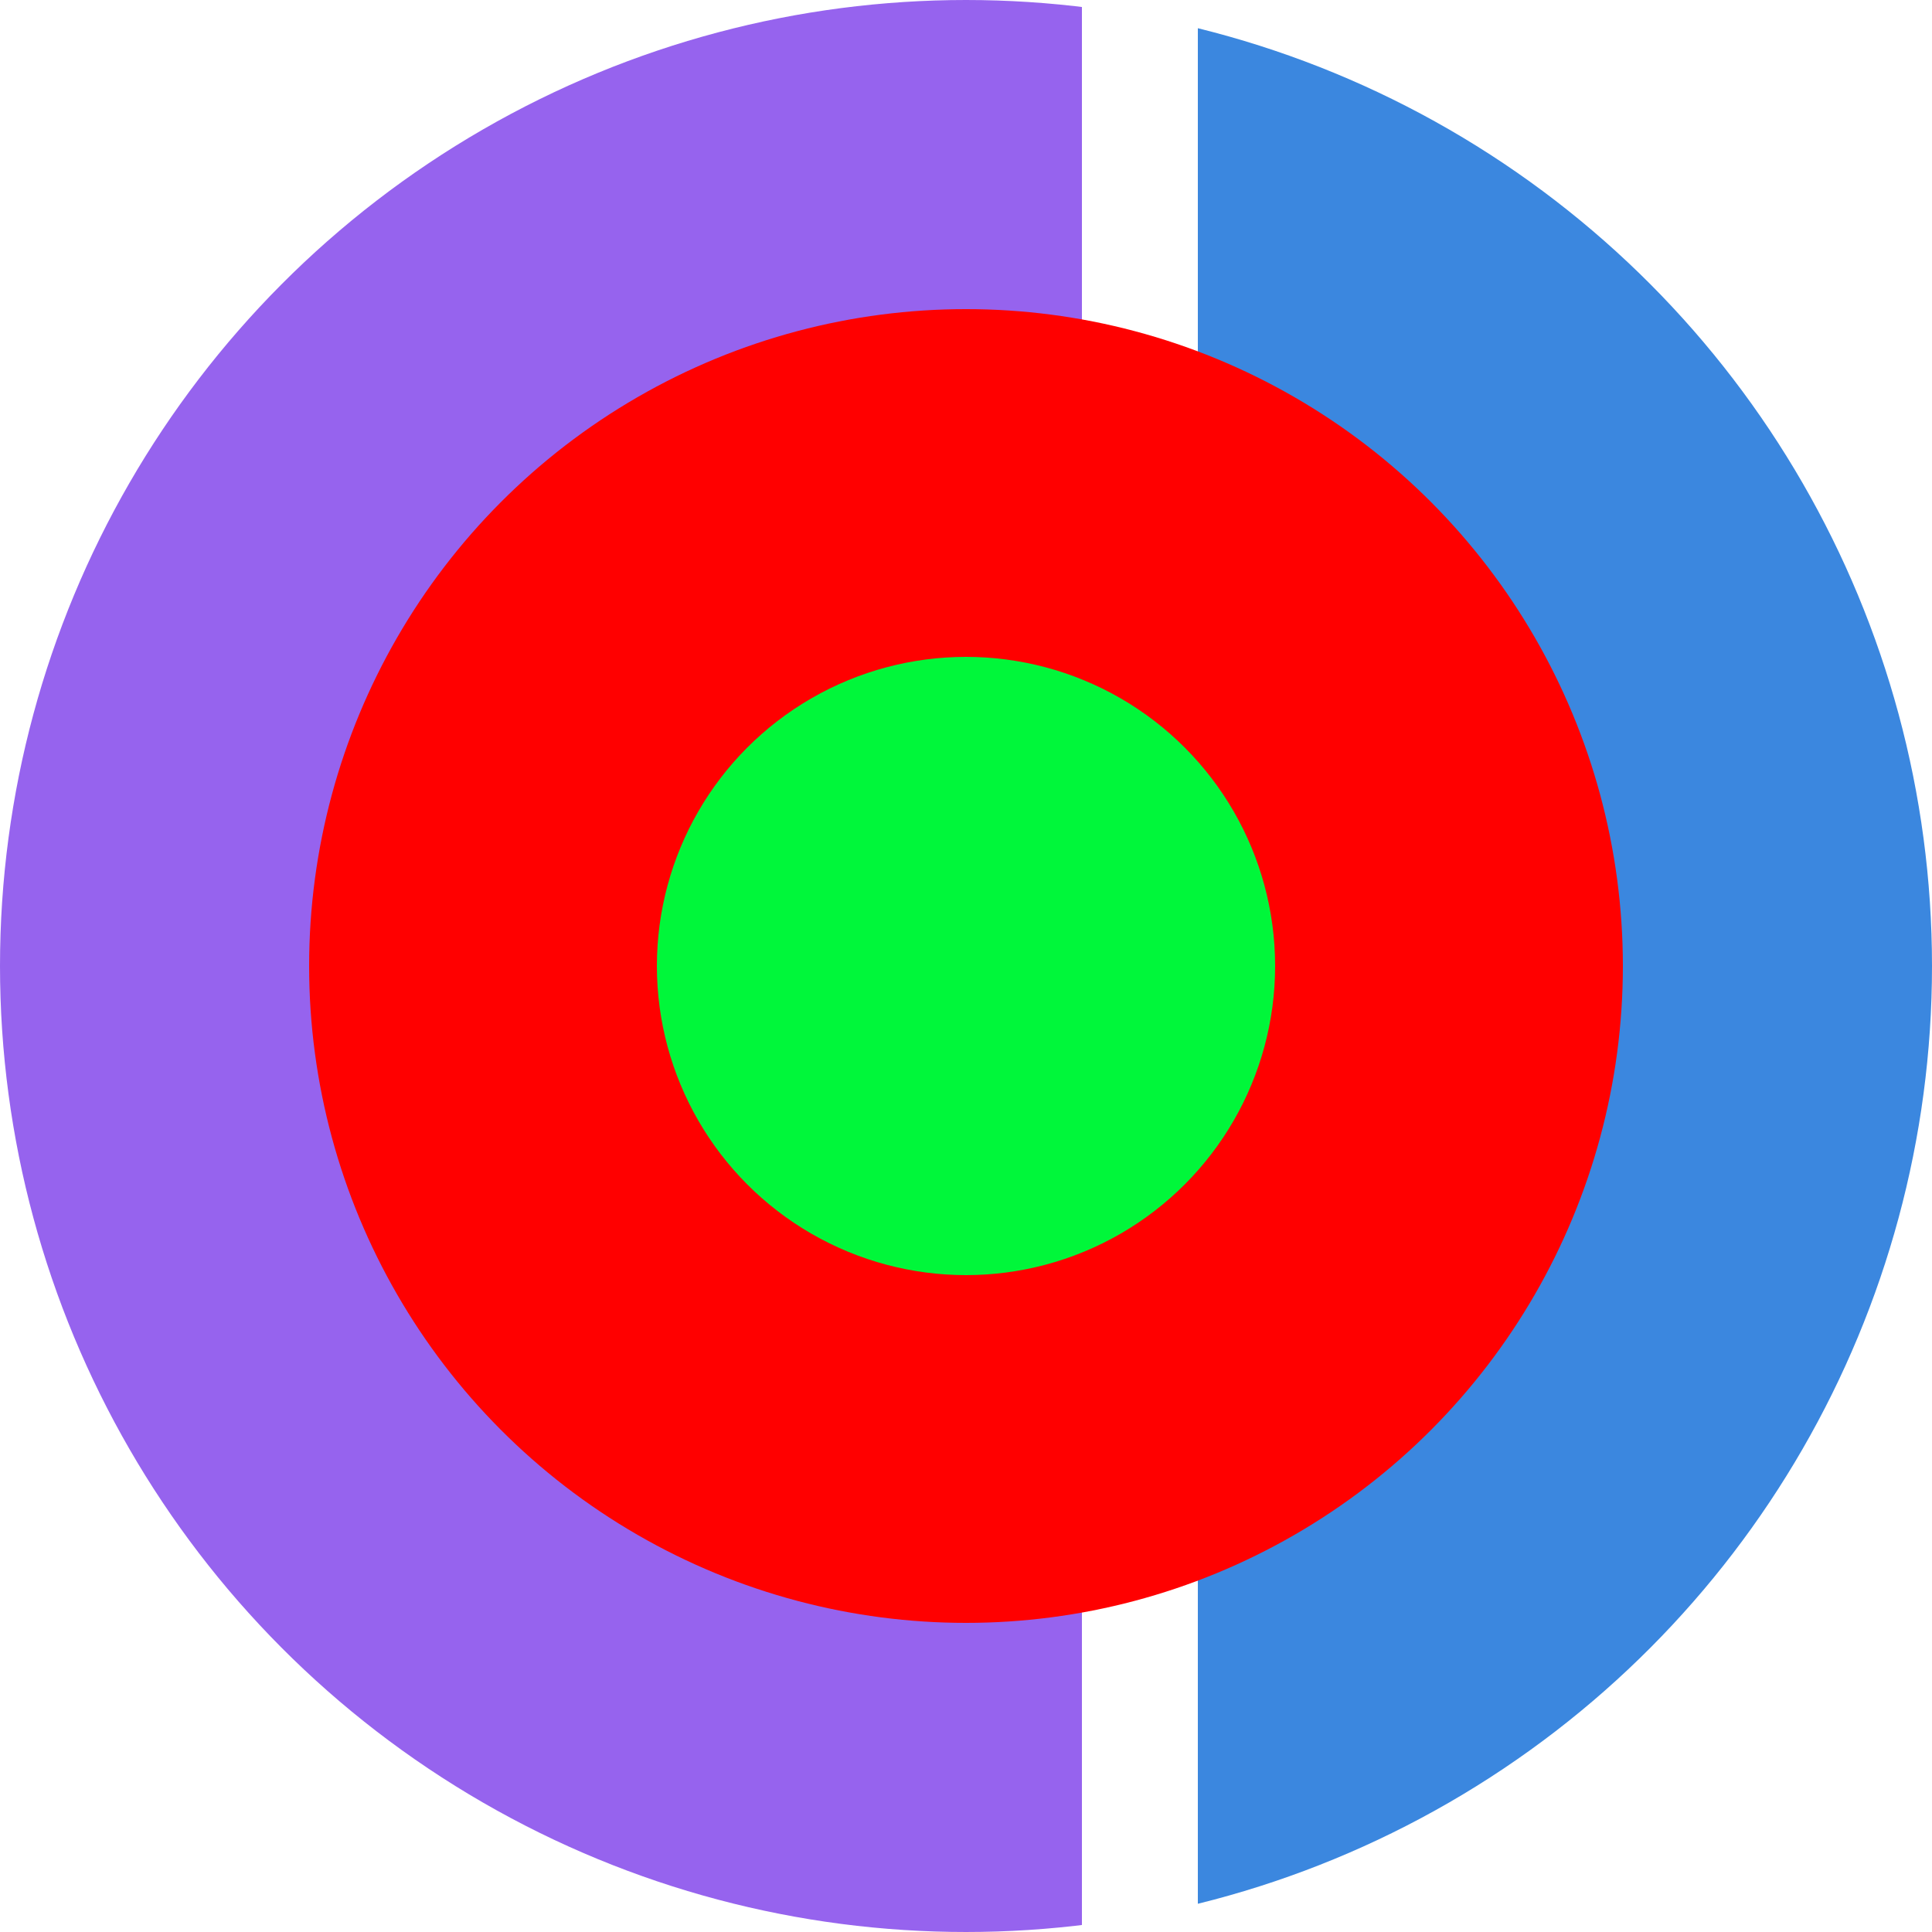
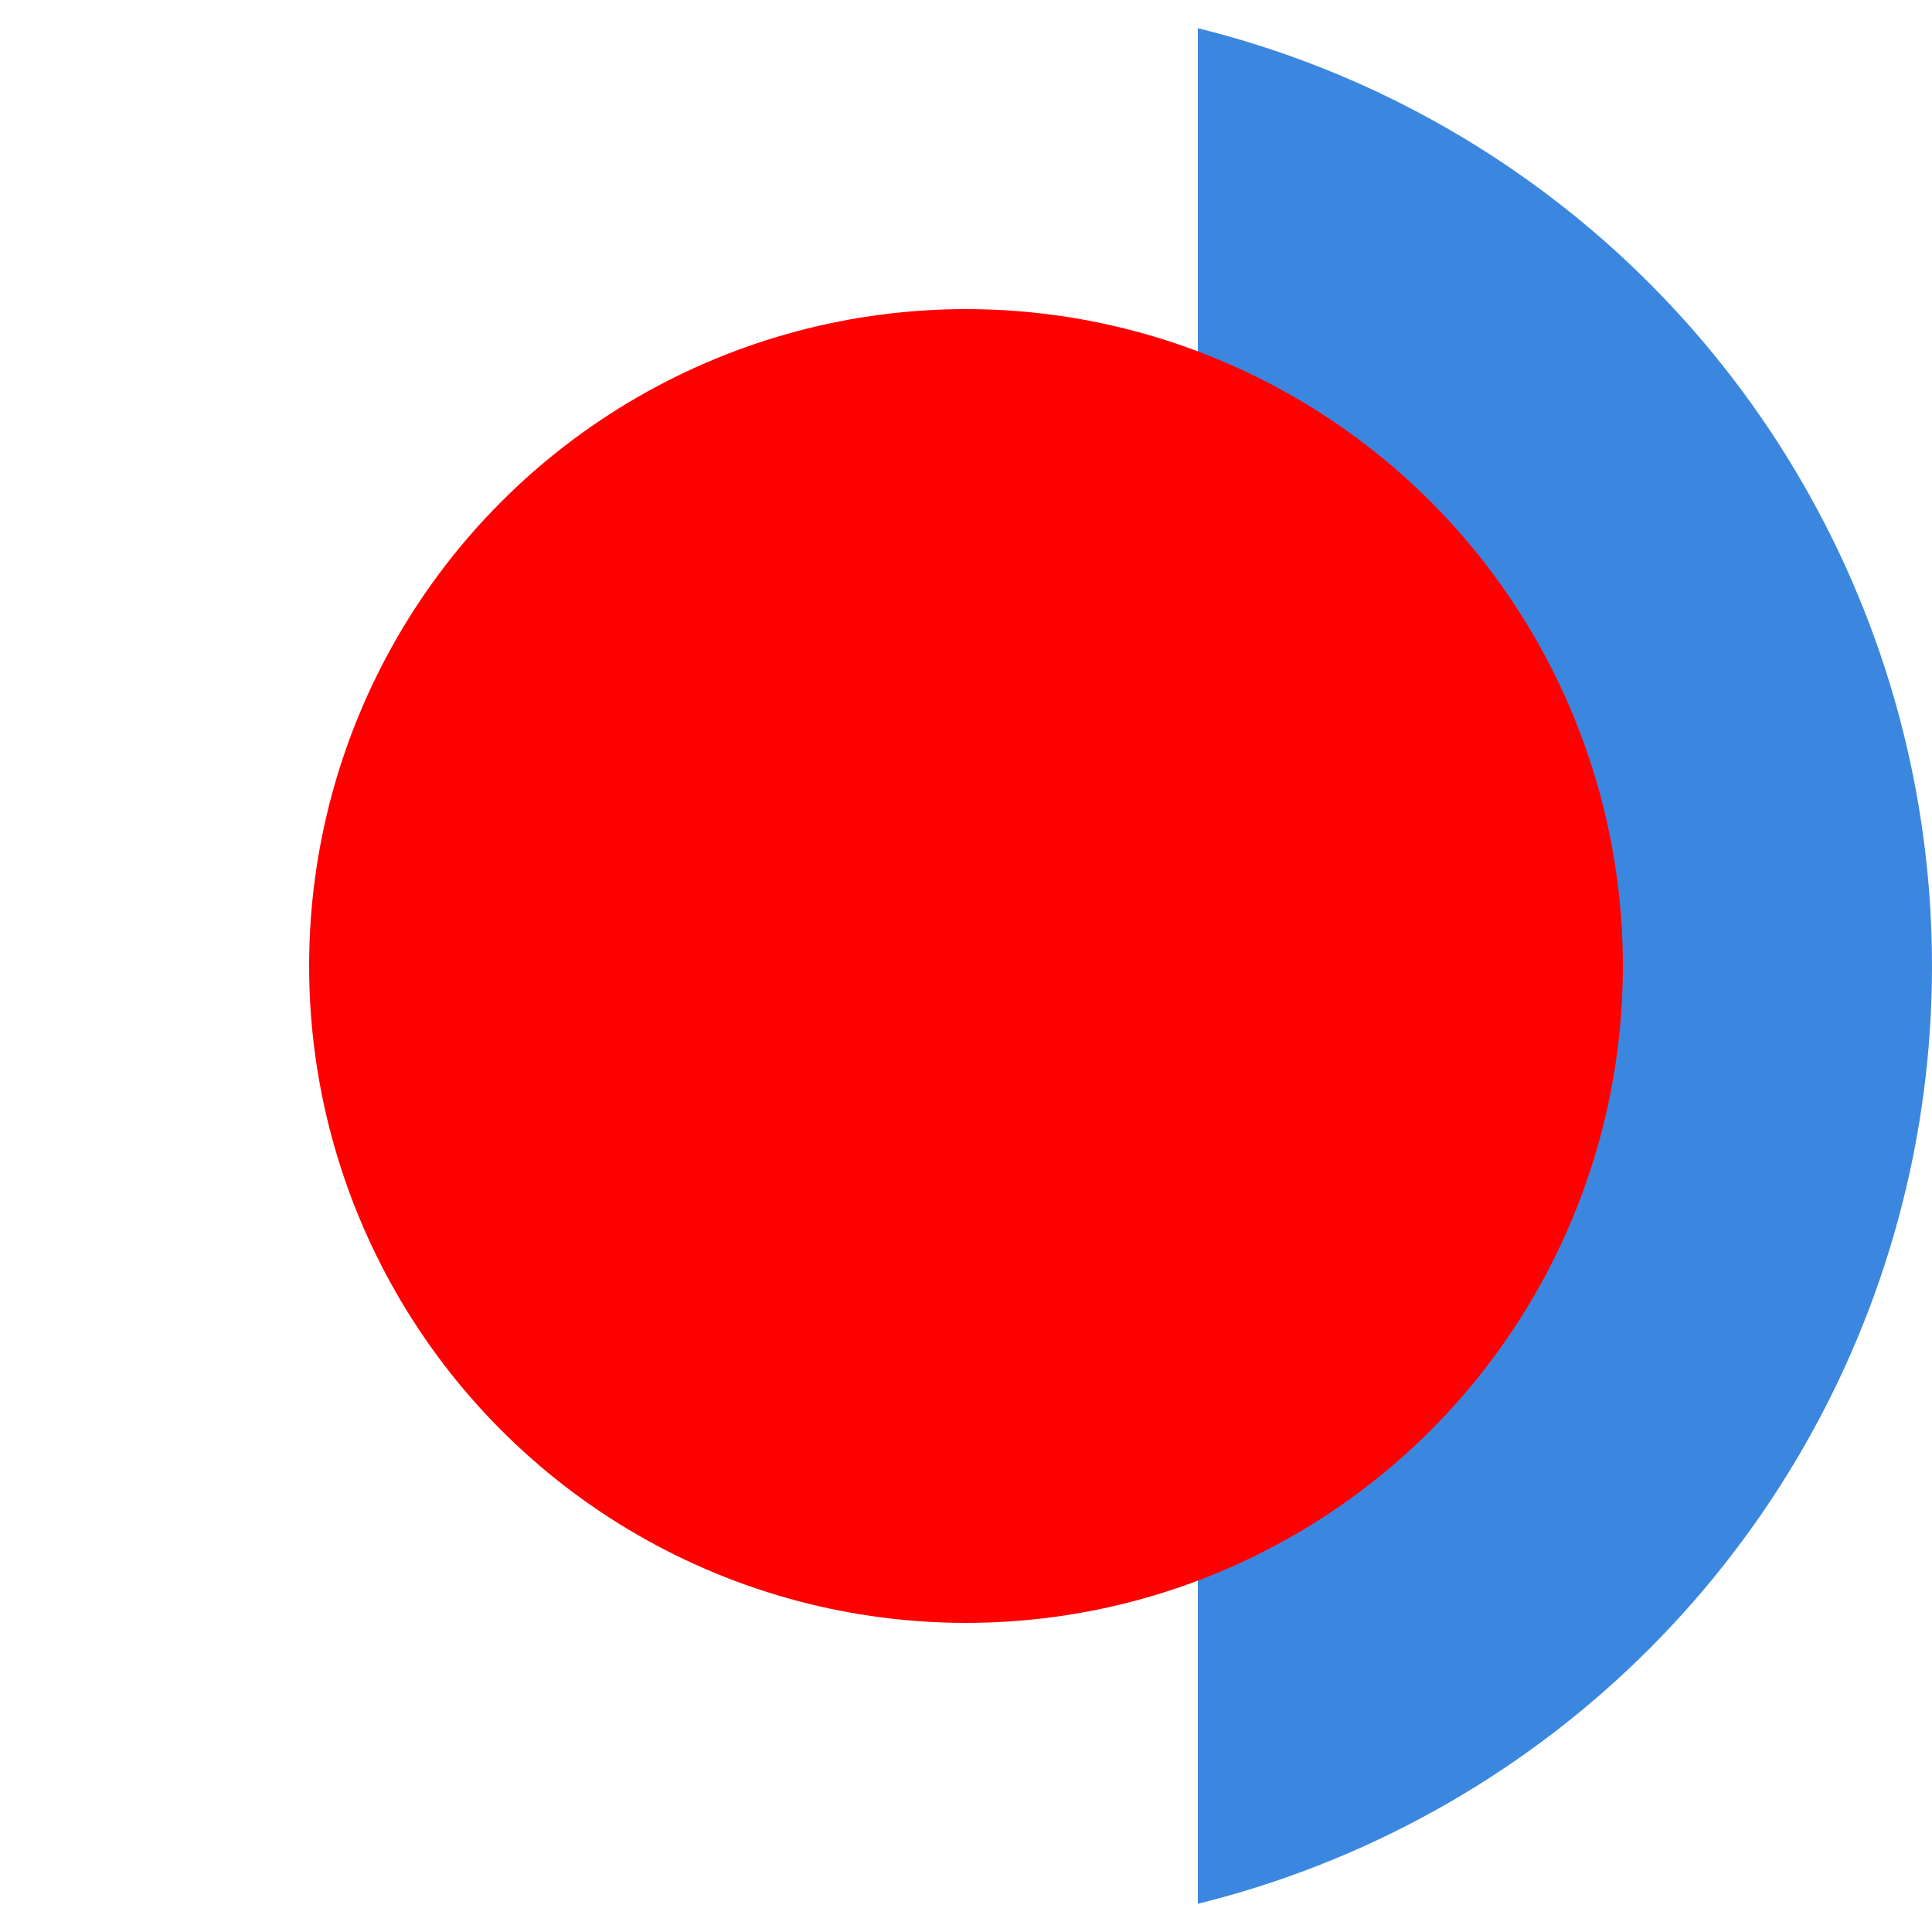
<svg xmlns="http://www.w3.org/2000/svg" height="256" width="256">
  <defs>
    <clipPath id="cut-off-right">
-       <rect x="0" y="0" width="143.36" height="256" />
-     </clipPath>
+       </clipPath>
    <clipPath id="cut-off-left">
      <rect x="158.72" y="0" width="97.28" height="256" />
    </clipPath>
  </defs>
  <circle cx="128" cy="128" r="104.96" stroke="#9663ee" stroke-width="46.08" clip-path="url(#cut-off-right)" />
  <circle cx="128" cy="128" r="104.96" stroke="#3b87df" stroke-width="46.08" clip-path="url(#cut-off-left)" />
  <circle cx="128" cy="128" r="87.04" fill="#ff0000" />
-   <circle cx="128" cy="128" r="40.96" fill="#00f73a" />
</svg>